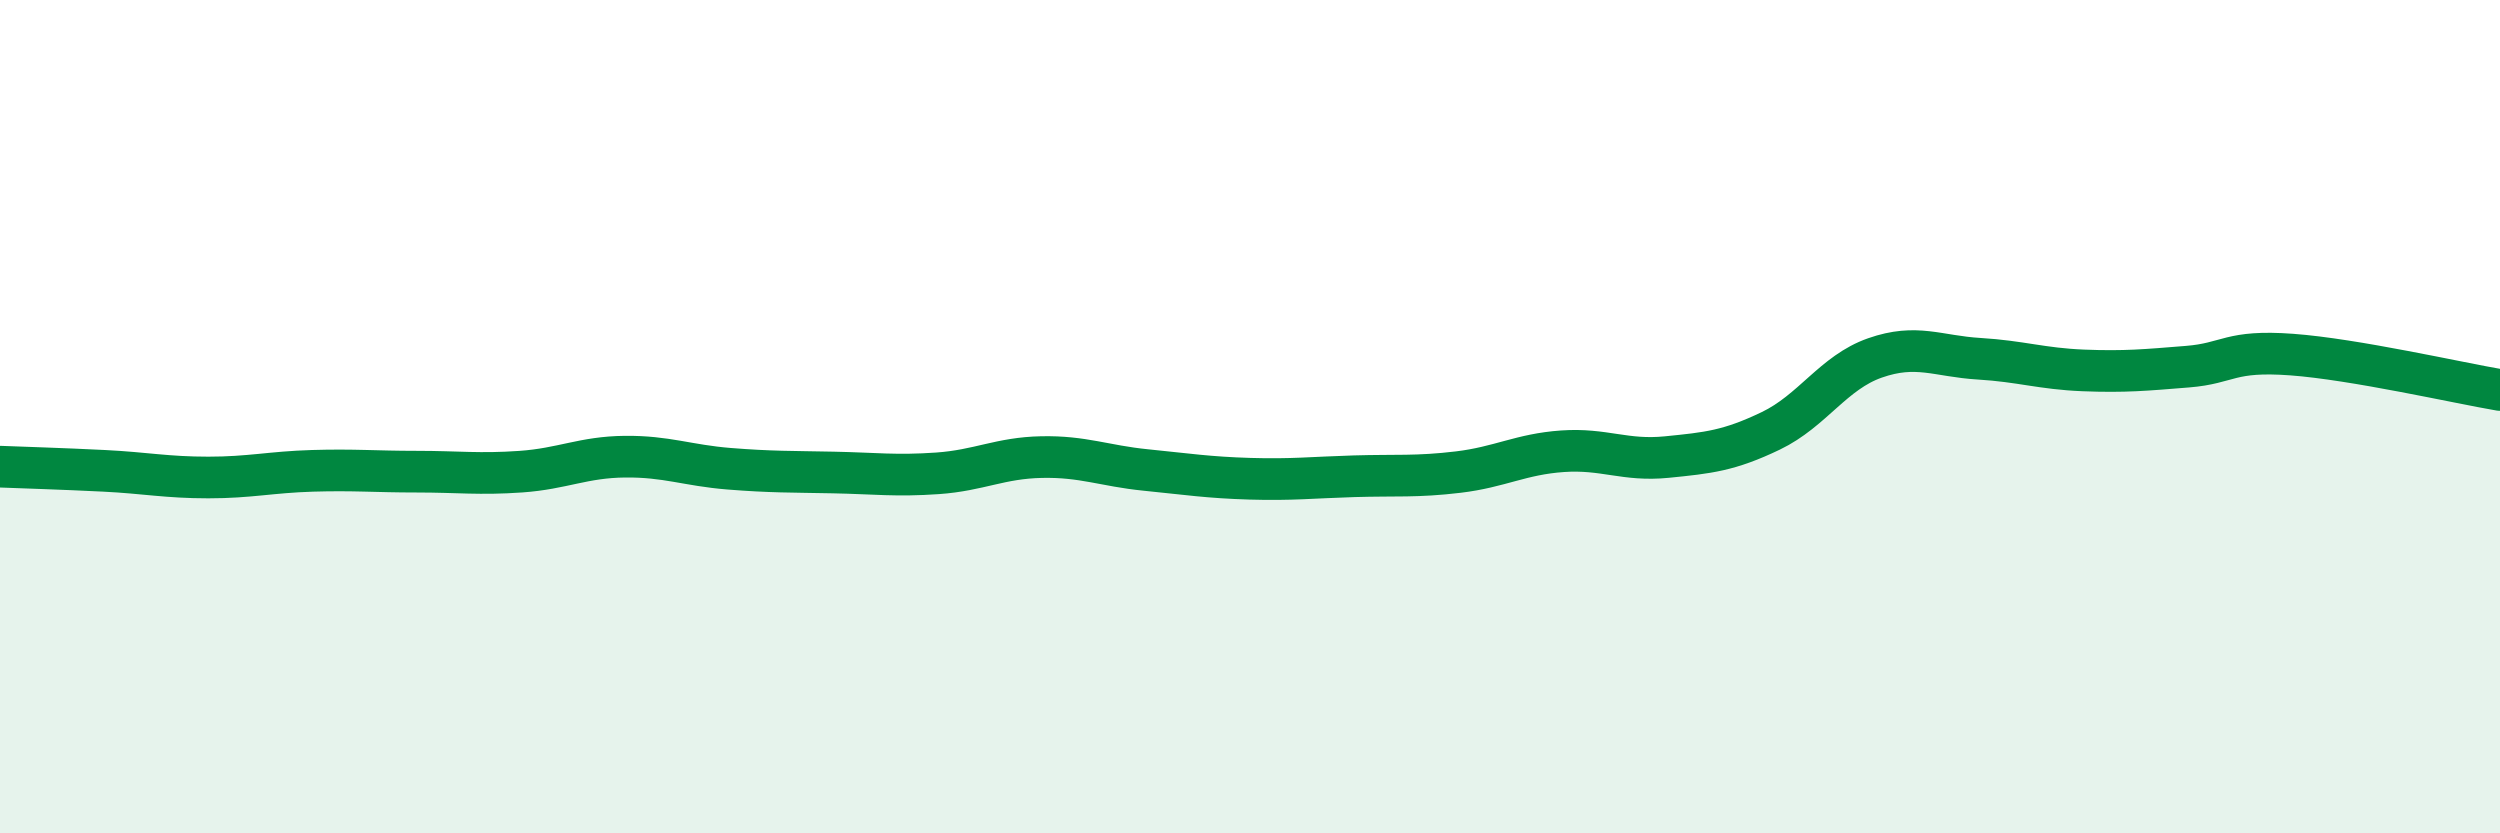
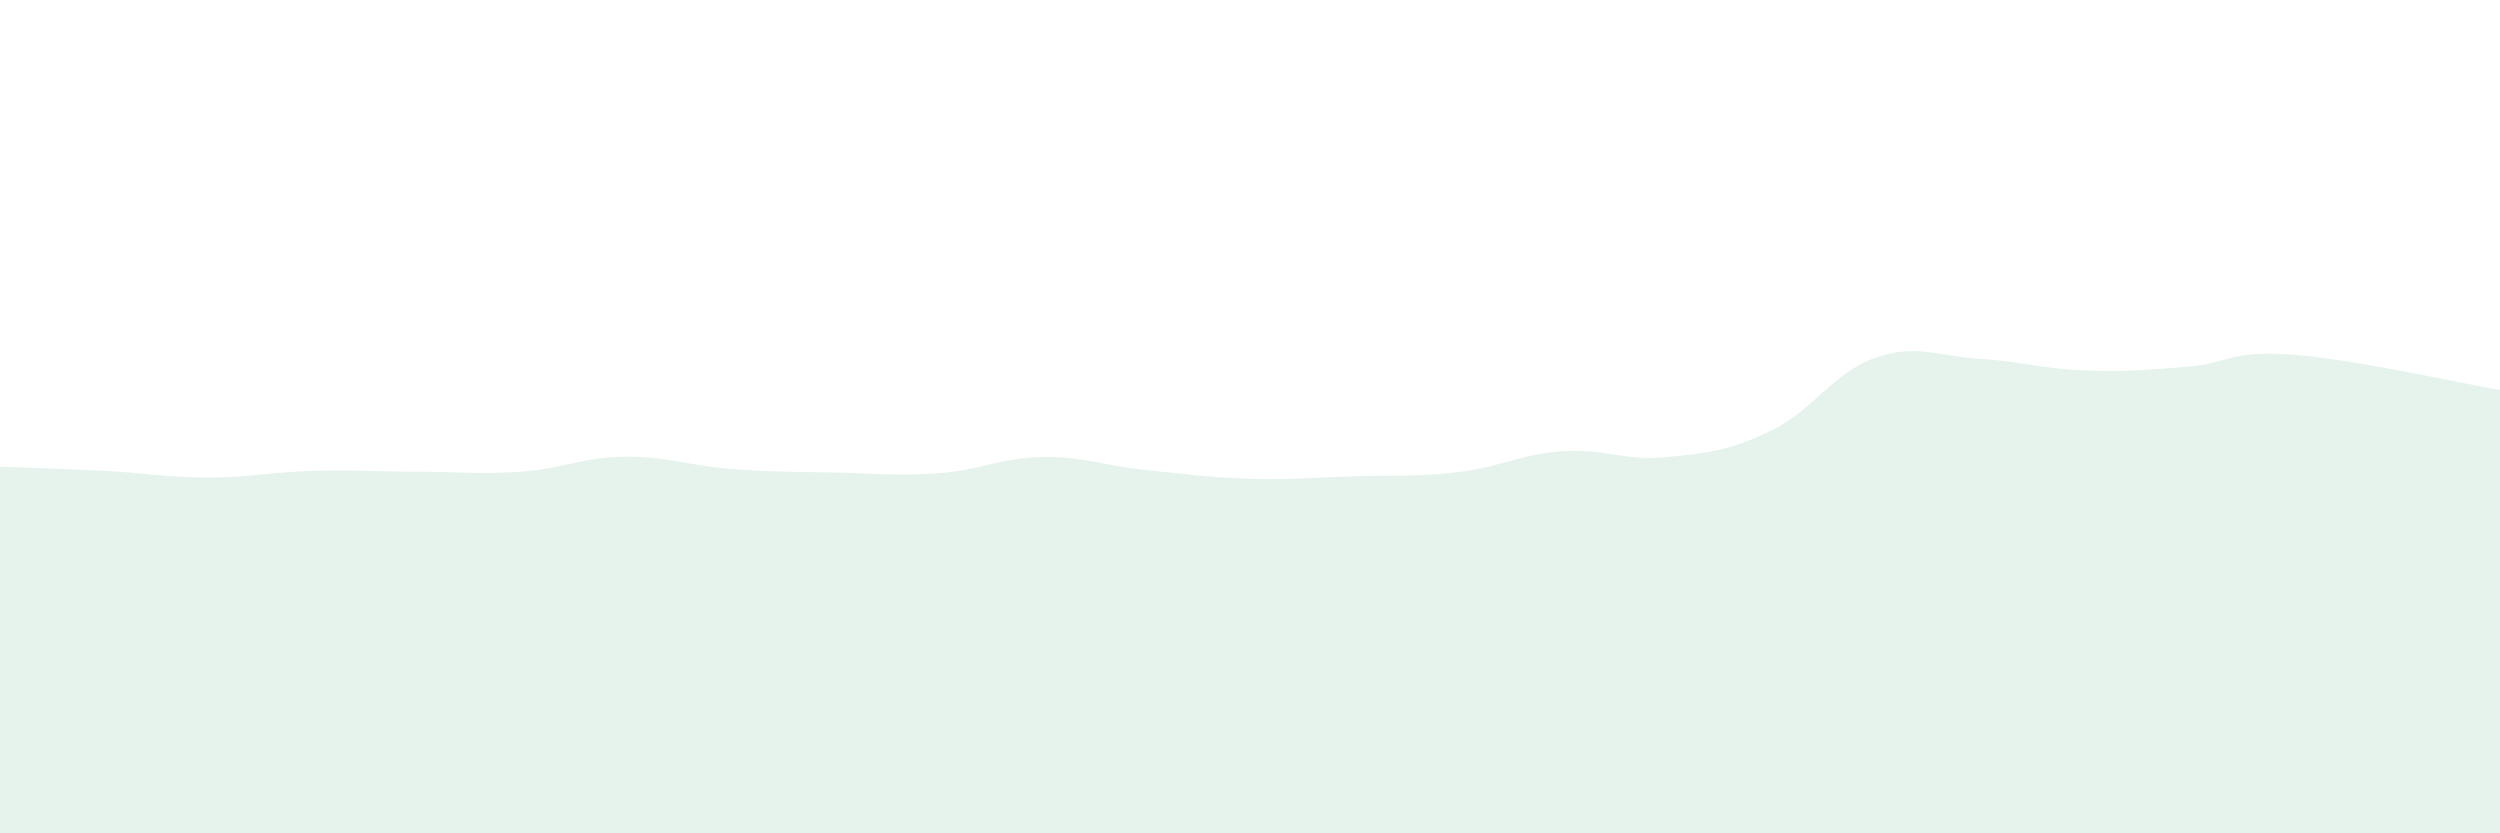
<svg xmlns="http://www.w3.org/2000/svg" width="60" height="20" viewBox="0 0 60 20">
  <path d="M 0,11.2 C 0.5,11.22 1.5,11.25 2.5,11.3 C 3.5,11.35 4,11.46 5,11.46 C 6,11.46 6.5,11.33 7.5,11.3 C 8.5,11.27 9,11.32 10,11.32 C 11,11.32 11.5,11.39 12.5,11.32 C 13.5,11.25 14,10.97 15,10.96 C 16,10.95 16.5,11.17 17.5,11.25 C 18.5,11.33 19,11.32 20,11.34 C 21,11.36 21.5,11.43 22.5,11.36 C 23.5,11.29 24,10.99 25,10.97 C 26,10.95 26.5,11.18 27.5,11.28 C 28.5,11.38 29,11.46 30,11.49 C 31,11.52 31.5,11.46 32.5,11.43 C 33.5,11.4 34,11.45 35,11.33 C 36,11.21 36.5,10.9 37.5,10.83 C 38.5,10.76 39,11.07 40,10.97 C 41,10.87 41.5,10.82 42.5,10.34 C 43.5,9.86 44,8.94 45,8.59 C 46,8.24 46.5,8.55 47.5,8.61 C 48.5,8.67 49,8.85 50,8.89 C 51,8.93 51.5,8.88 52.5,8.8 C 53.5,8.72 53.5,8.4 55,8.51 C 56.5,8.62 59,9.19 60,9.36L60 20L0 20Z" fill="#008740" opacity="0.1" stroke-linecap="round" stroke-linejoin="round" />
-   <path d="M 0,11.2 C 0.5,11.22 1.5,11.25 2.5,11.3 C 3.5,11.35 4,11.46 5,11.46 C 6,11.46 6.5,11.33 7.5,11.3 C 8.5,11.27 9,11.32 10,11.32 C 11,11.32 11.5,11.39 12.5,11.32 C 13.5,11.25 14,10.97 15,10.96 C 16,10.95 16.5,11.17 17.5,11.25 C 18.5,11.33 19,11.32 20,11.34 C 21,11.36 21.5,11.43 22.5,11.36 C 23.5,11.29 24,10.99 25,10.97 C 26,10.95 26.5,11.18 27.5,11.28 C 28.5,11.38 29,11.46 30,11.49 C 31,11.52 31.5,11.46 32.5,11.43 C 33.5,11.4 34,11.45 35,11.33 C 36,11.21 36.5,10.9 37.5,10.83 C 38.5,10.76 39,11.07 40,10.97 C 41,10.87 41.5,10.82 42.5,10.34 C 43.5,9.86 44,8.94 45,8.59 C 46,8.24 46.5,8.55 47.5,8.61 C 48.5,8.67 49,8.85 50,8.89 C 51,8.93 51.5,8.88 52.5,8.8 C 53.5,8.72 53.5,8.4 55,8.51 C 56.5,8.62 59,9.19 60,9.36" stroke="#008740" stroke-width="1" fill="none" stroke-linecap="round" stroke-linejoin="round" />
</svg>